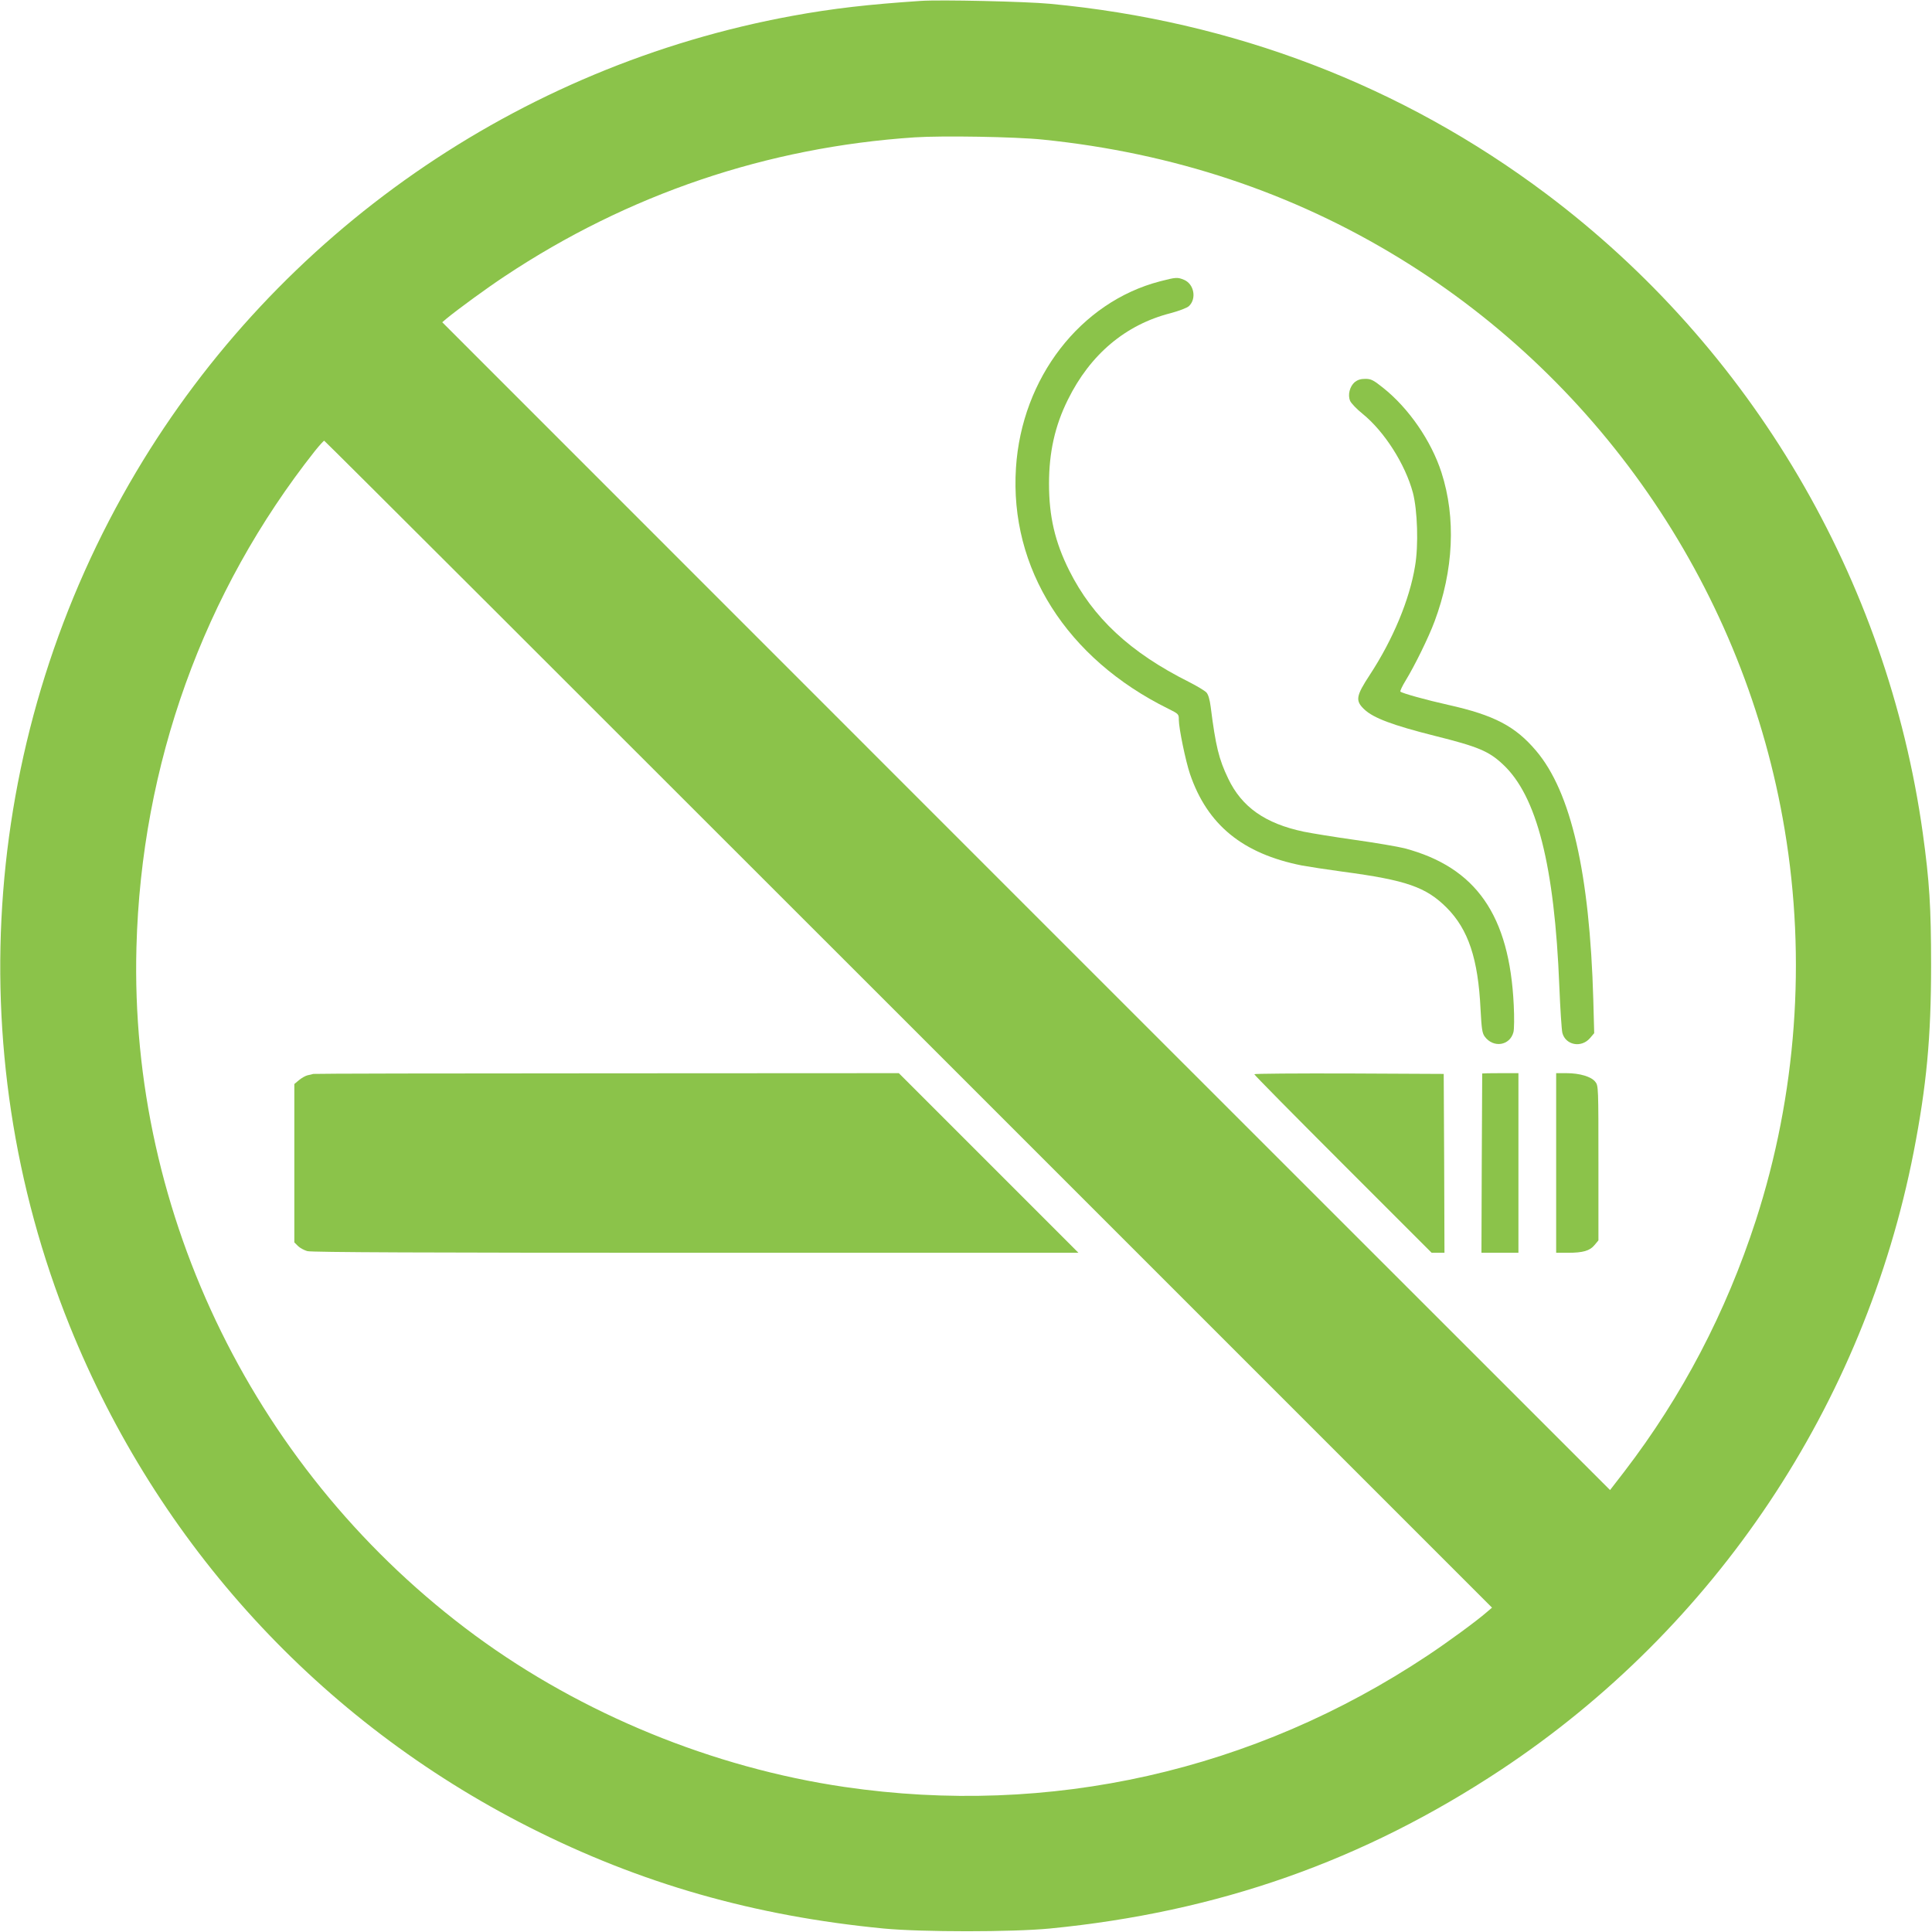
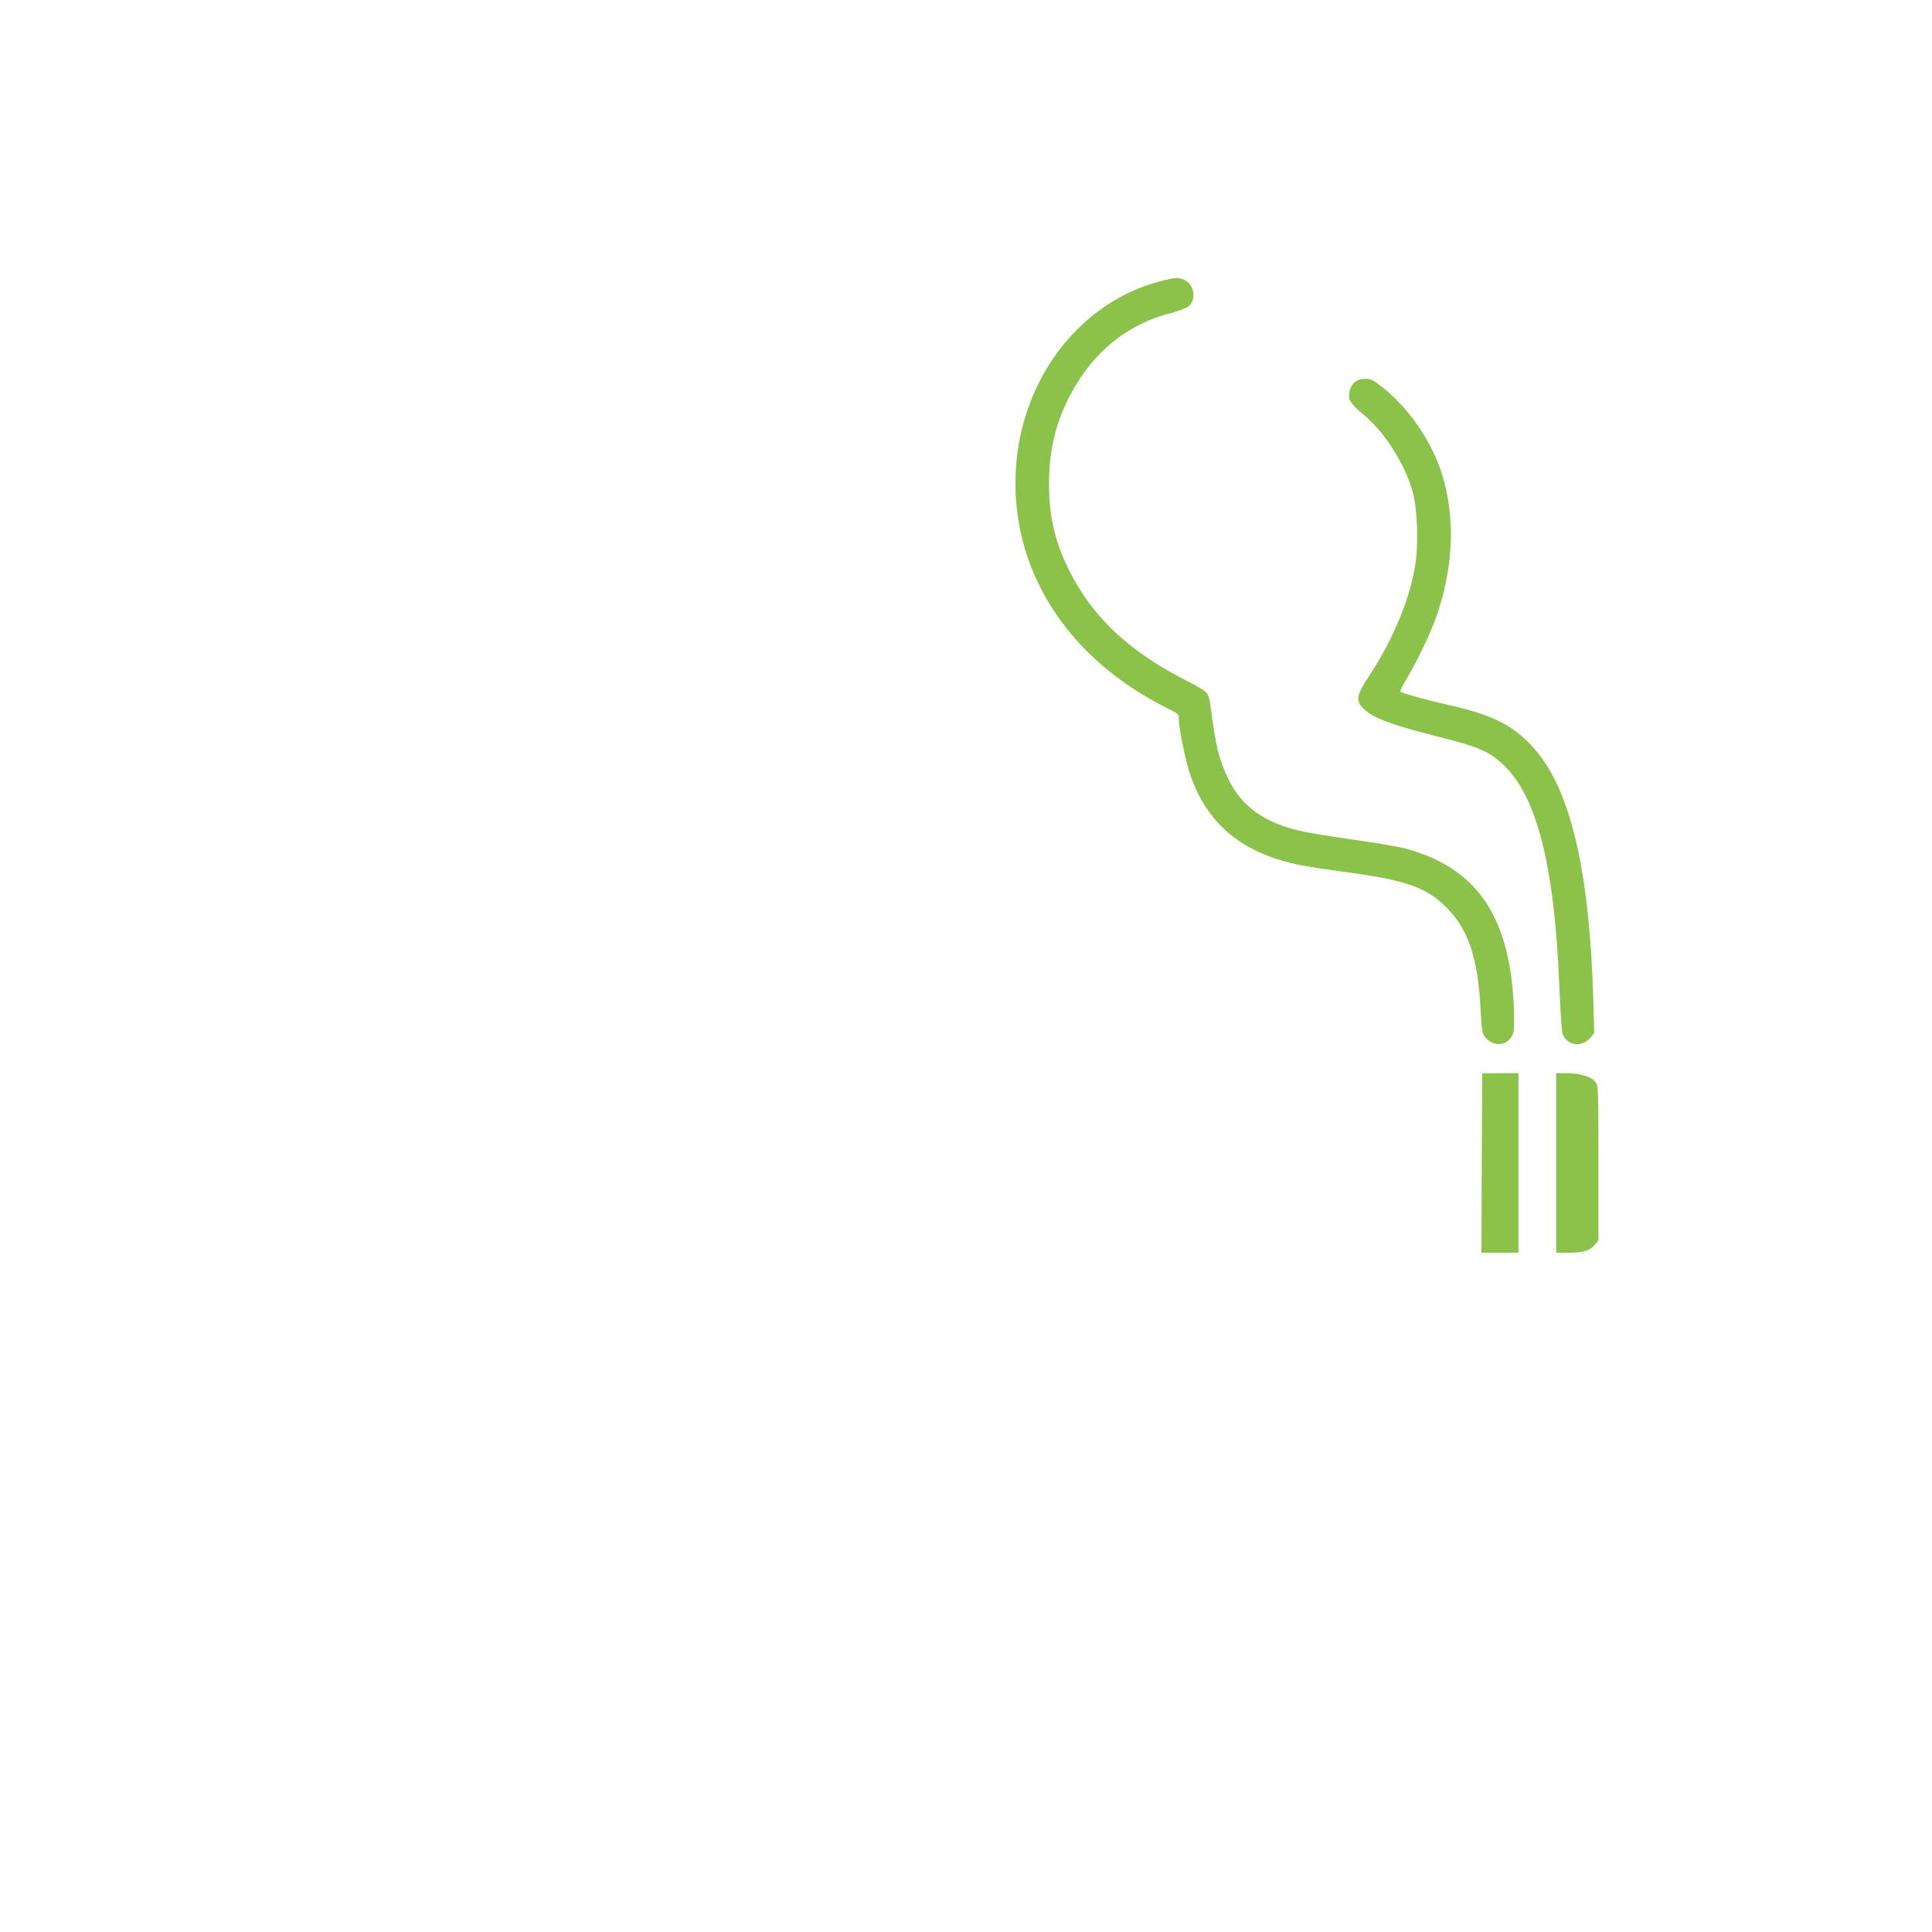
<svg xmlns="http://www.w3.org/2000/svg" version="1.0" width="1280pt" height="1280pt" viewBox="0 0 1280 1280" preserveAspectRatio="xMidYMid meet">
  <g transform="translate(0,1280) scale(0.1,-0.1)" fill="#8bc34a" stroke="none">
-     <path d="M6100 12794 c-345 -23 -583 -50 -850 -99 -1815 -332 -3406 -1437 -4347 -3020 -1021 -1717 -1184 -3817 -441 -5660 585 -1449 1656 -2617 3043 -3320 738 -374 1491 -589 2350 -672 254 -24 849 -24 1100 0 1115 109 2077 448 2990 1052 1420 941 2407 2419 2734 4095 85 438 115 756 115 1235 0 386 -11 557 -55 875 -235 1685 -1136 3215 -2494 4235 -956 718 -2074 1146 -3290 1260 -159 15 -726 28 -855 19z m810 -919 c862 -88 1651 -350 2363 -786 1354 -829 2290 -2217 2551 -3786 144 -860 78 -1757 -191 -2588 -198 -610 -487 -1163 -871 -1664 l-95 -123 -3869 3868 -3868 3869 27 23 c79 65 268 203 386 281 818 544 1739 856 2717 921 181 12 669 4 850 -15z m-890 -5861 l3865 -3865 -35 -30 c-70 -61 -263 -202 -393 -288 -1150 -765 -2503 -1069 -3862 -870 -873 128 -1740 484 -2445 1002 -1449 1066 -2294 2782 -2246 4562 32 1208 443 2352 1183 3288 30 37 57 67 61 67 4 0 1746 -1740 3872 -3866z" />
    <path d="M7685 10936 c-527 -137 -916 -640 -954 -1236 -43 -666 335 -1263 1010 -1596 68 -34 69 -35 69 -73 0 -56 45 -273 74 -359 115 -337 349 -528 741 -606 44 -8 166 -27 270 -41 422 -56 553 -102 690 -239 143 -144 208 -338 224 -673 7 -131 11 -158 28 -181 57 -77 167 -60 190 30 5 18 6 98 2 178 -28 597 -250 914 -724 1040 -44 11 -190 36 -325 55 -135 19 -289 44 -343 55 -255 54 -410 163 -500 352 -62 129 -83 215 -116 476 -6 47 -16 81 -28 94 -10 11 -61 42 -114 69 -392 196 -638 426 -795 739 -95 190 -134 359 -134 575 0 208 39 384 125 557 148 300 382 497 680 573 59 16 109 35 122 47 52 49 34 146 -32 174 -44 18 -52 18 -160 -10z" />
    <path d="M8975 10268 c-33 -29 -47 -85 -30 -124 7 -16 44 -55 83 -86 144 -117 282 -333 333 -523 30 -116 38 -347 14 -486 -36 -222 -147 -487 -299 -719 -93 -142 -98 -172 -37 -230 60 -57 188 -105 466 -175 289 -72 359 -102 452 -189 225 -209 342 -670 374 -1471 6 -148 15 -287 20 -308 21 -81 125 -102 183 -35 l28 33 -6 222 c-24 838 -147 1376 -379 1649 -138 163 -278 236 -582 304 -144 32 -306 77 -317 88 -3 4 12 36 34 72 61 100 152 285 192 392 127 340 143 687 46 988 -68 210 -217 426 -387 561 -65 52 -80 59 -118 59 -31 0 -51 -7 -70 -22z" />
-     <path d="M8310 5683 c0 -5 264 -272 588 -596 l587 -587 43 0 42 0 -2 593 -3 592 -627 3 c-346 1 -628 -1 -628 -5z" />
    <path d="M9820 5688 c0 -2 -1 -270 -3 -596 l-2 -592 123 0 122 0 0 595 0 595 -120 0 c-66 0 -120 -1 -120 -2z" />
    <path d="M10310 5095 l0 -595 78 0 c99 0 145 13 176 51 l26 31 0 512 c0 503 0 514 -21 539 -26 34 -103 57 -191 57 l-68 0 0 -595z" />
-     <path d="M2075 5685 c-5 -2 -22 -6 -37 -9 -14 -3 -40 -18 -57 -32 l-31 -26 0 -524 0 -525 24 -24 c13 -13 41 -28 62 -34 27 -8 794 -11 2574 -11 l2535 0 -595 595 -595 595 -1935 -1 c-1064 0 -1939 -2 -1945 -4z" />
  </g>
</svg>